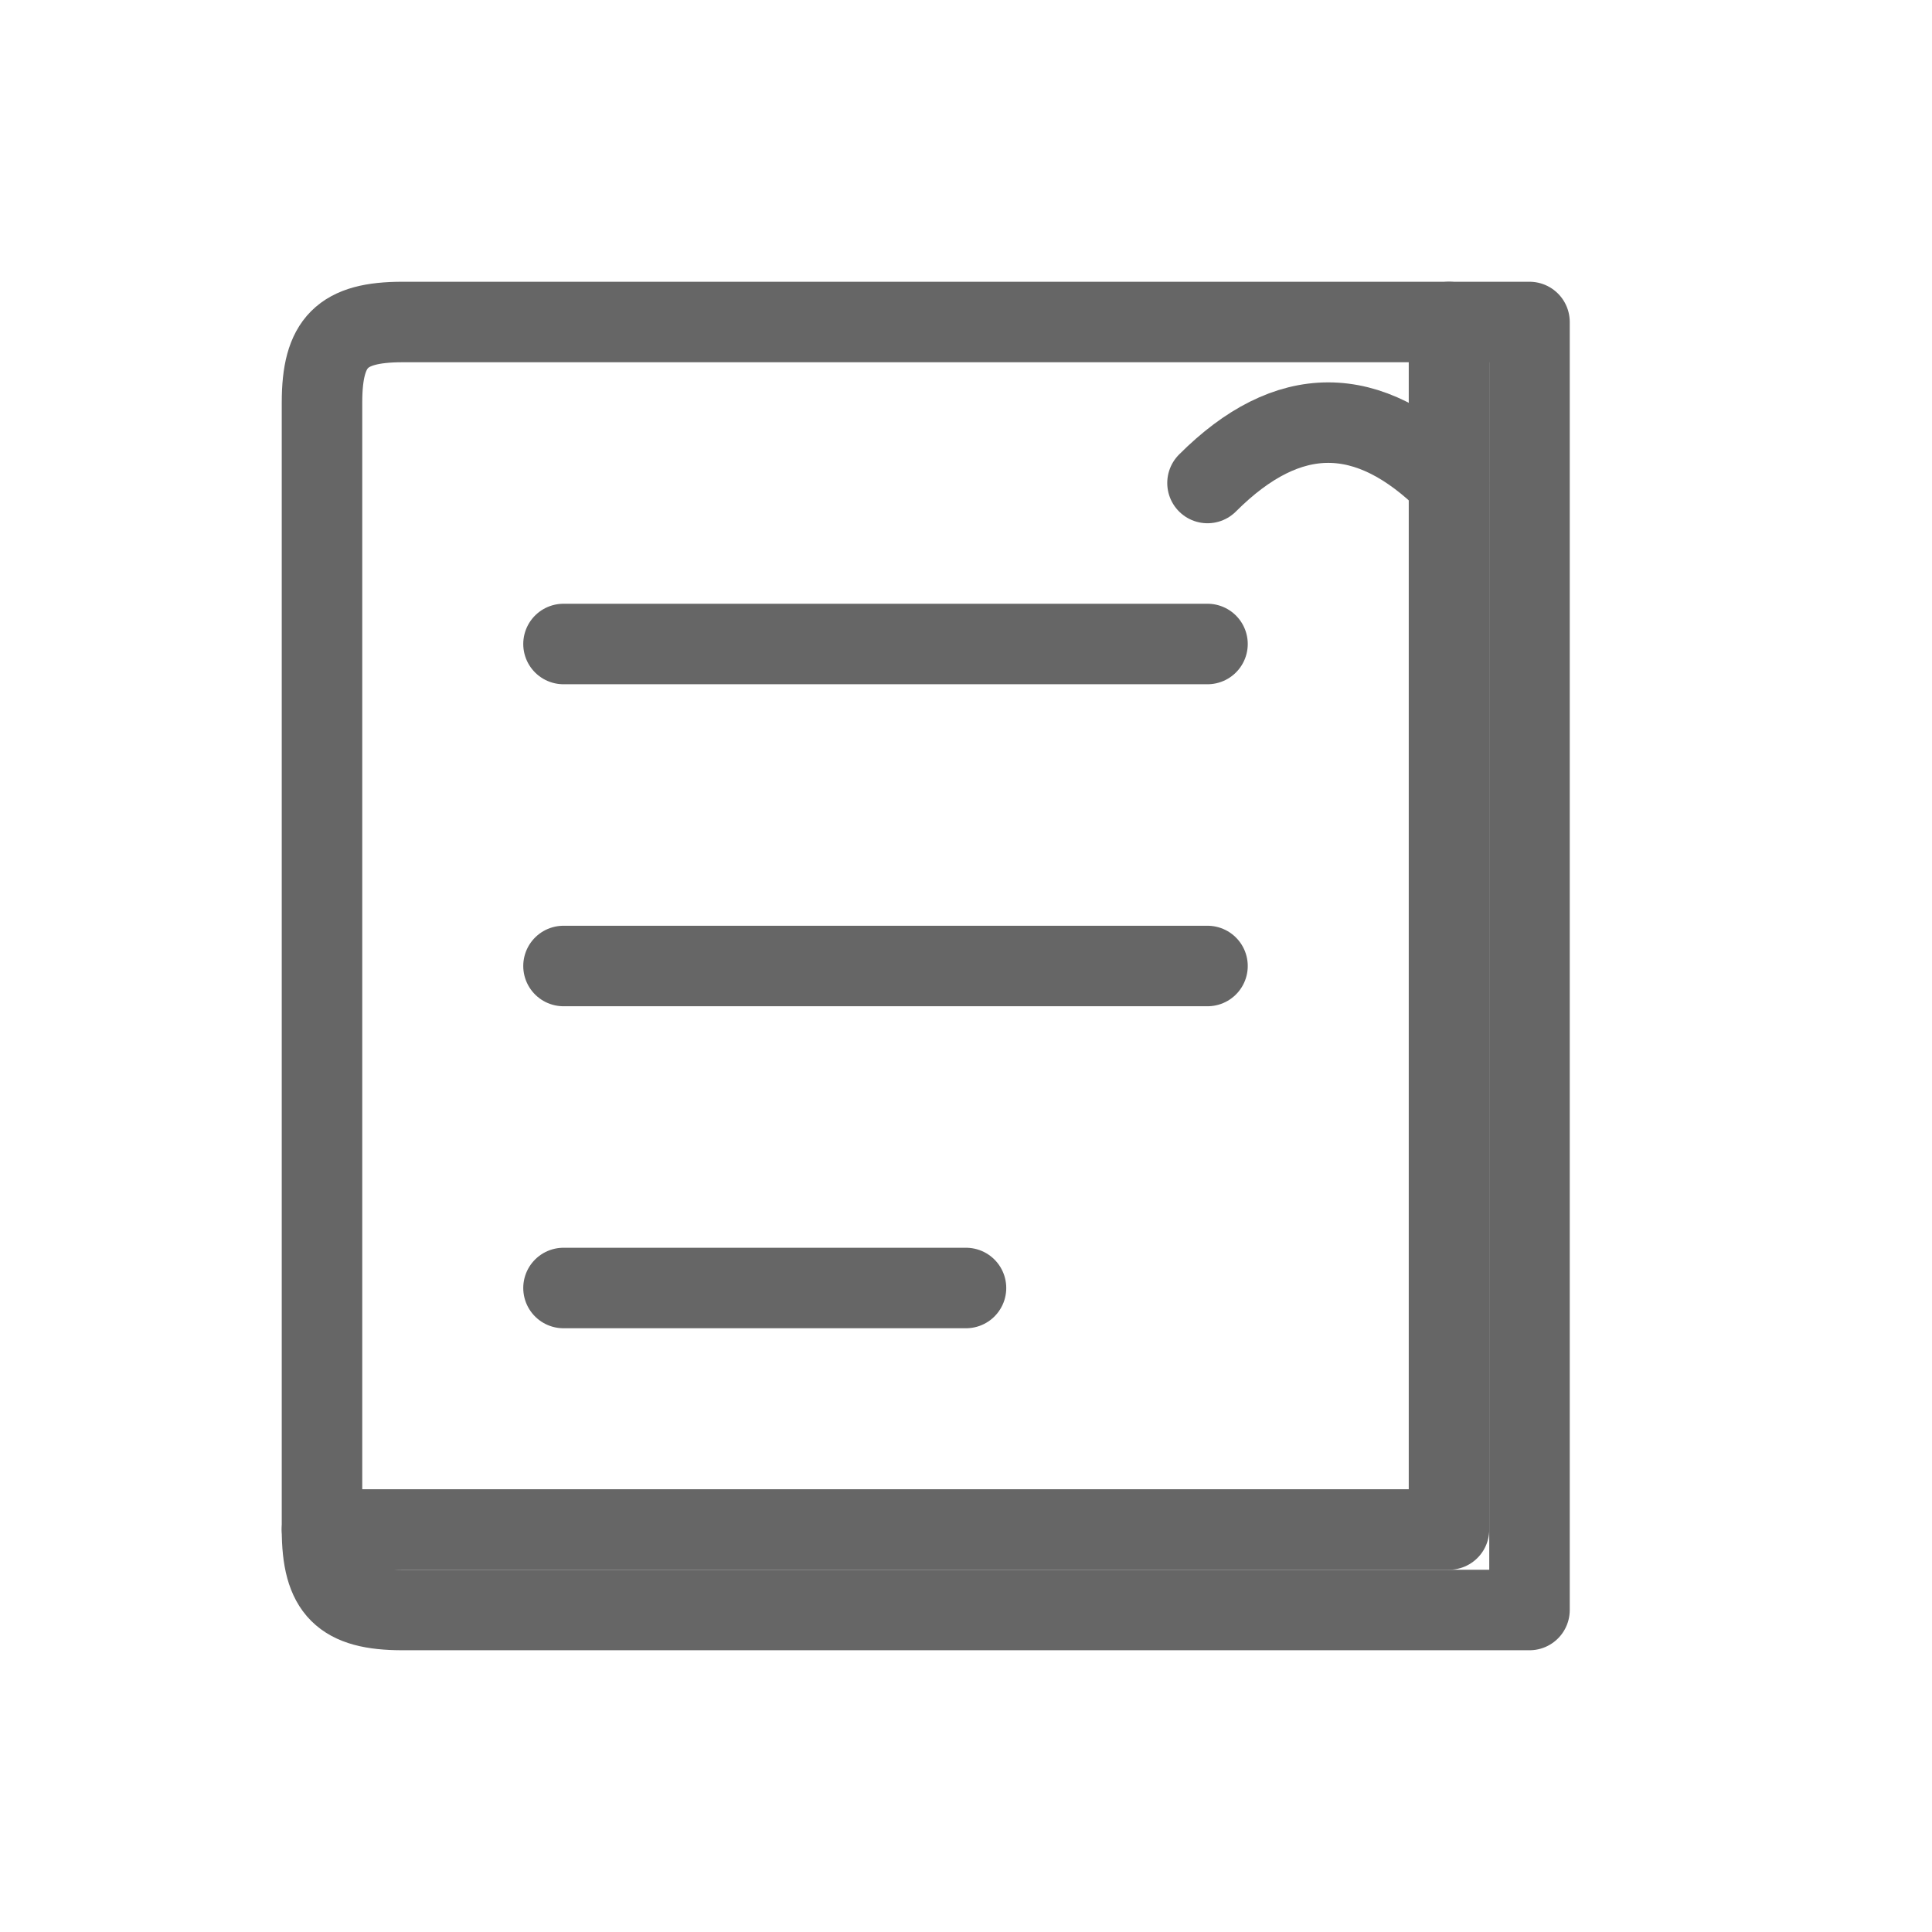
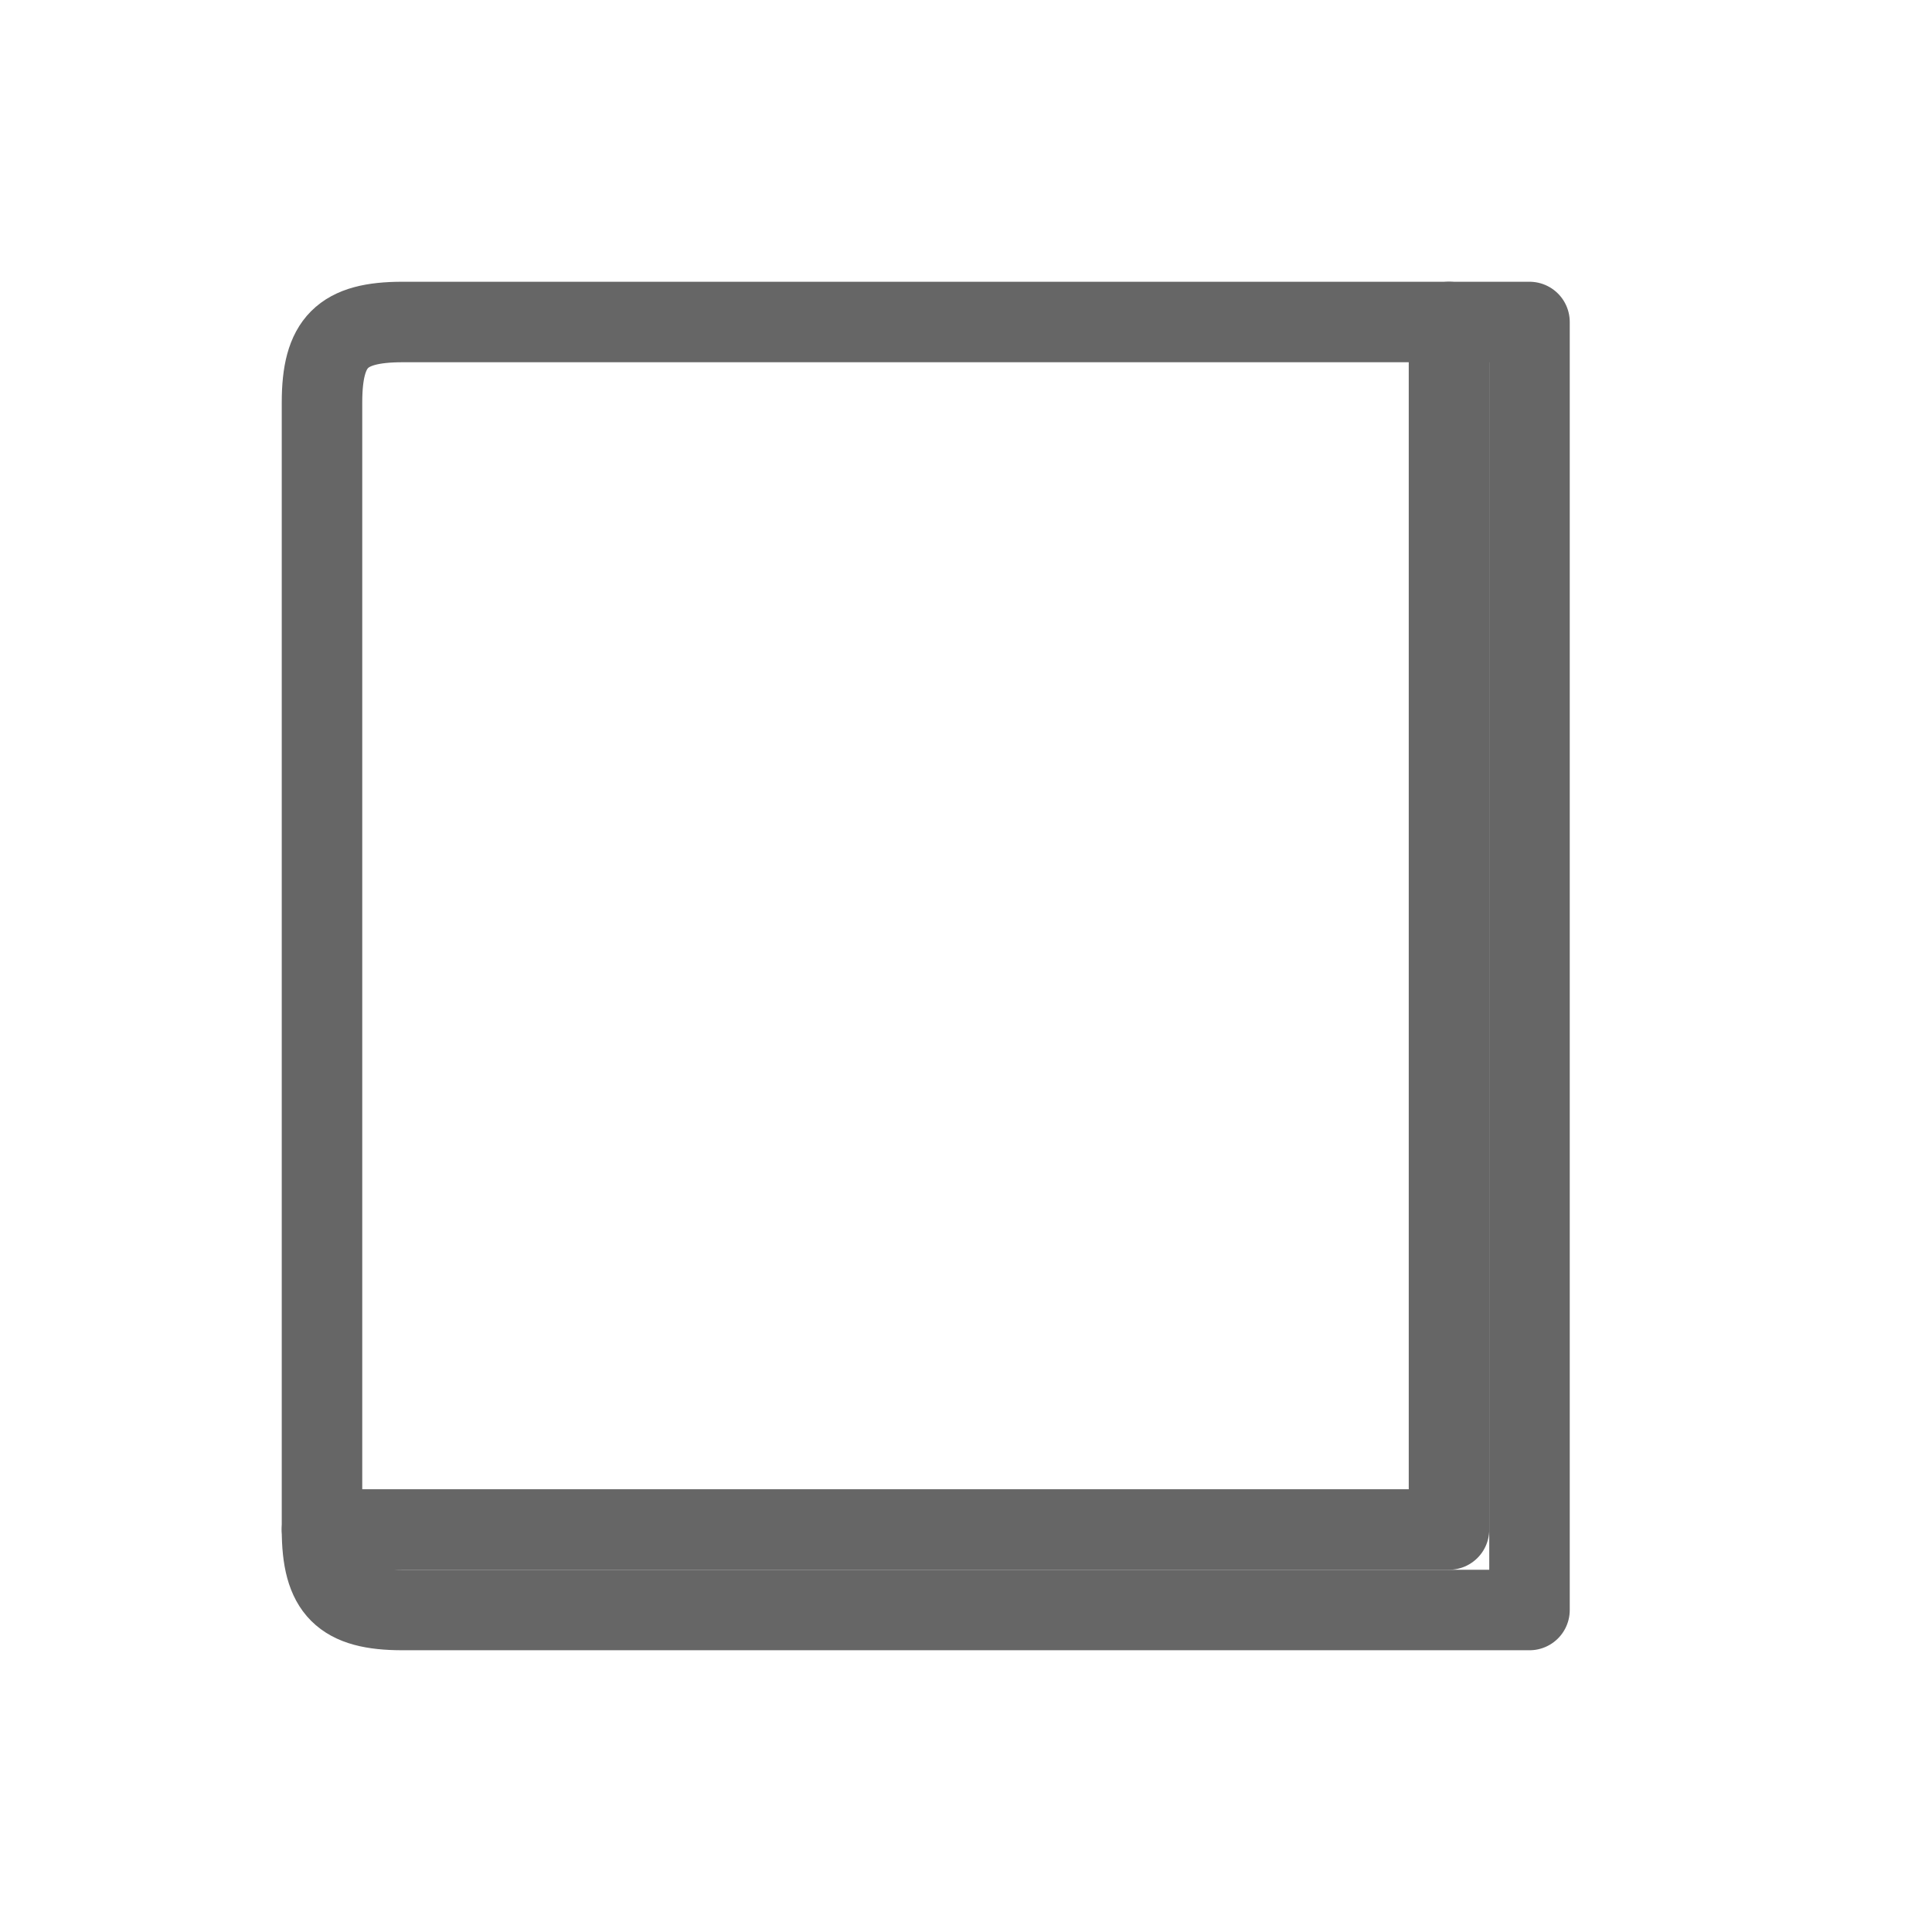
<svg xmlns="http://www.w3.org/2000/svg" viewBox="0 0 48 48">
  <g fill="none" stroke="#666" stroke-width="2" stroke-linecap="round" stroke-linejoin="round">
    <path d="M10 8h28v32H10c-1.5 0-2-0.5-2-2V10c0-1.5 0.5-2 2-2z" />
    <path d="M8 38c3 0 28 0 28 0V8" />
-     <path d="M14 16h16M14 24h16M14 32h10" />
-     <path d="M36 12c-2-2-4-2-6 0 2-2 4-2 6 0z" />
+     <path d="M36 12z" />
  </g>
</svg>